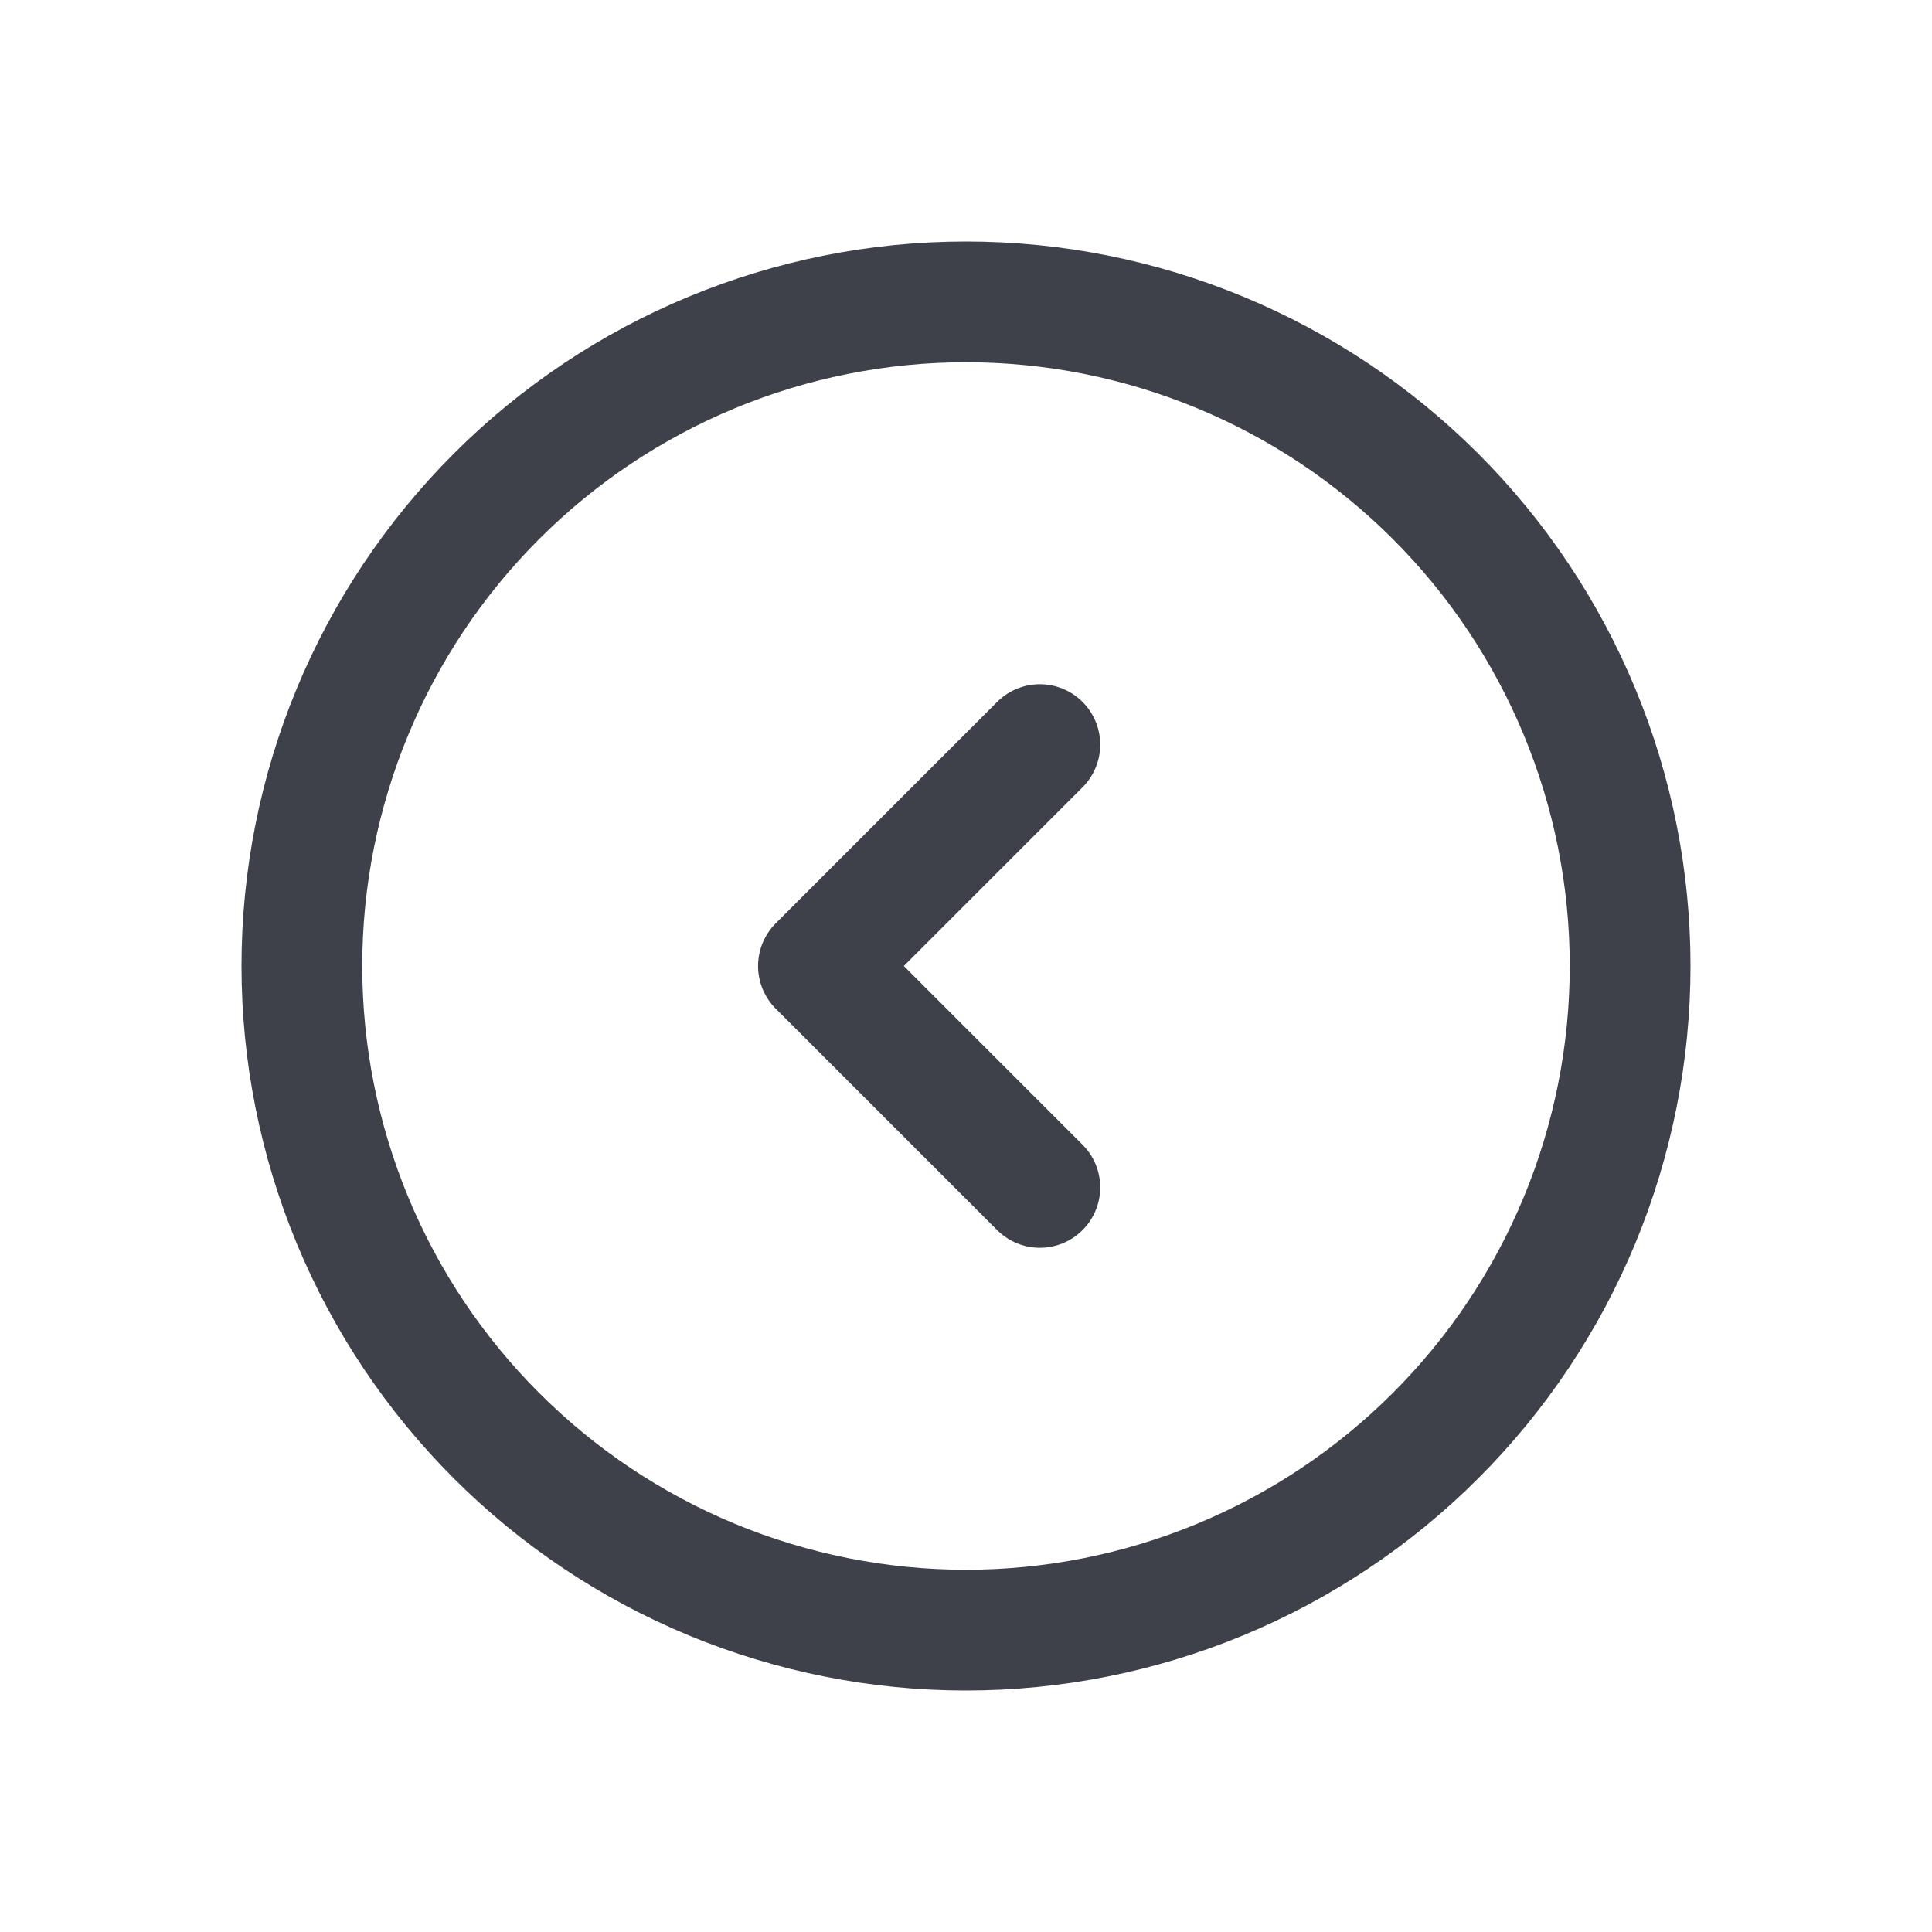
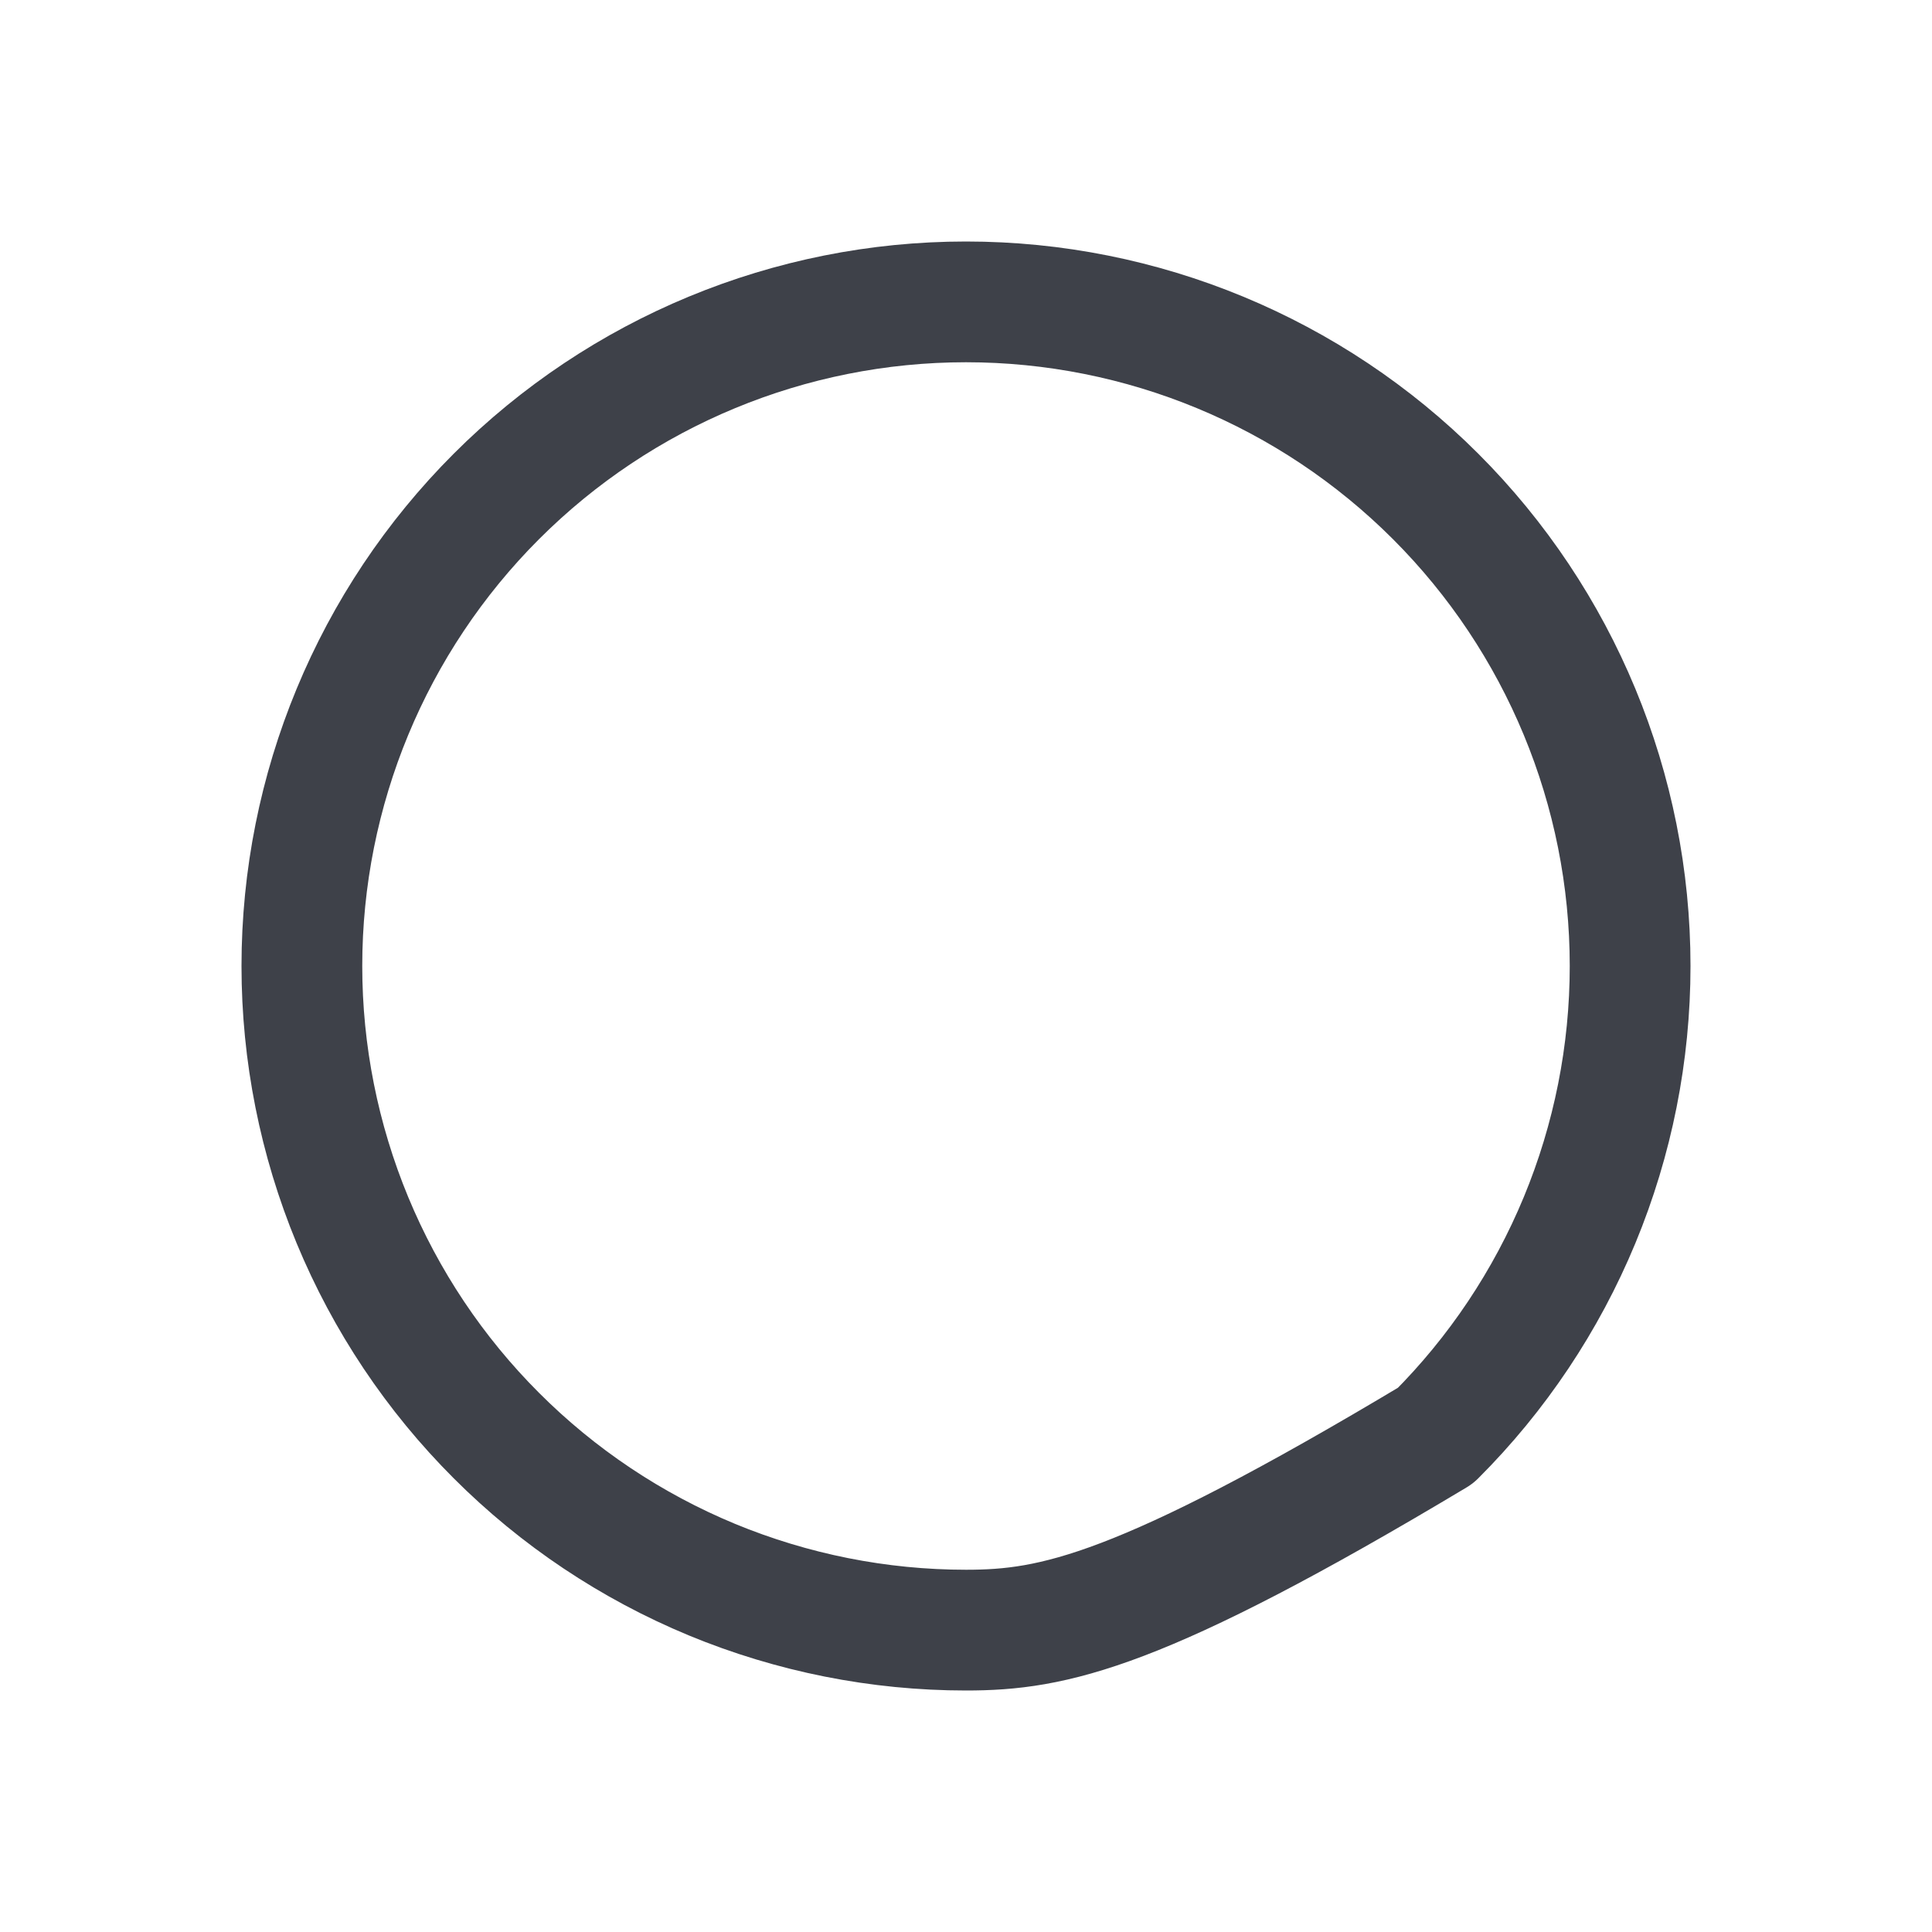
<svg xmlns="http://www.w3.org/2000/svg" width="32" height="32" viewBox="0 0 32 32" fill="none">
-   <path d="M17.223 12.333L13.556 16L17.223 19.667" stroke="#3E4149" stroke-width="2" stroke-linecap="round" stroke-linejoin="round" />
-   <path d="M27 16C27 17.445 26.715 18.875 26.163 20.209C25.61 21.544 24.8 22.757 23.778 23.778C22.757 24.8 21.544 25.61 20.209 26.163C18.875 26.715 17.445 27 16 27C14.556 27 13.125 26.715 11.79 26.163C10.456 25.61 9.243 24.8 8.222 23.778C7.2 22.757 6.39 21.544 5.837 20.209C5.285 18.875 5 17.445 5 16C5 13.083 6.159 10.285 8.222 8.222C10.285 6.159 13.083 5 16 5C18.917 5 21.715 6.159 23.778 8.222C25.841 10.285 27 13.083 27 16Z" stroke="#3E4149" stroke-width="2" stroke-linecap="round" stroke-linejoin="round" />
+   <path d="M27 16C27 17.445 26.715 18.875 26.163 20.209C25.61 21.544 24.8 22.757 23.778 23.778C18.875 26.715 17.445 27 16 27C14.556 27 13.125 26.715 11.79 26.163C10.456 25.61 9.243 24.8 8.222 23.778C7.2 22.757 6.39 21.544 5.837 20.209C5.285 18.875 5 17.445 5 16C5 13.083 6.159 10.285 8.222 8.222C10.285 6.159 13.083 5 16 5C18.917 5 21.715 6.159 23.778 8.222C25.841 10.285 27 13.083 27 16Z" stroke="#3E4149" stroke-width="2" stroke-linecap="round" stroke-linejoin="round" />
</svg>